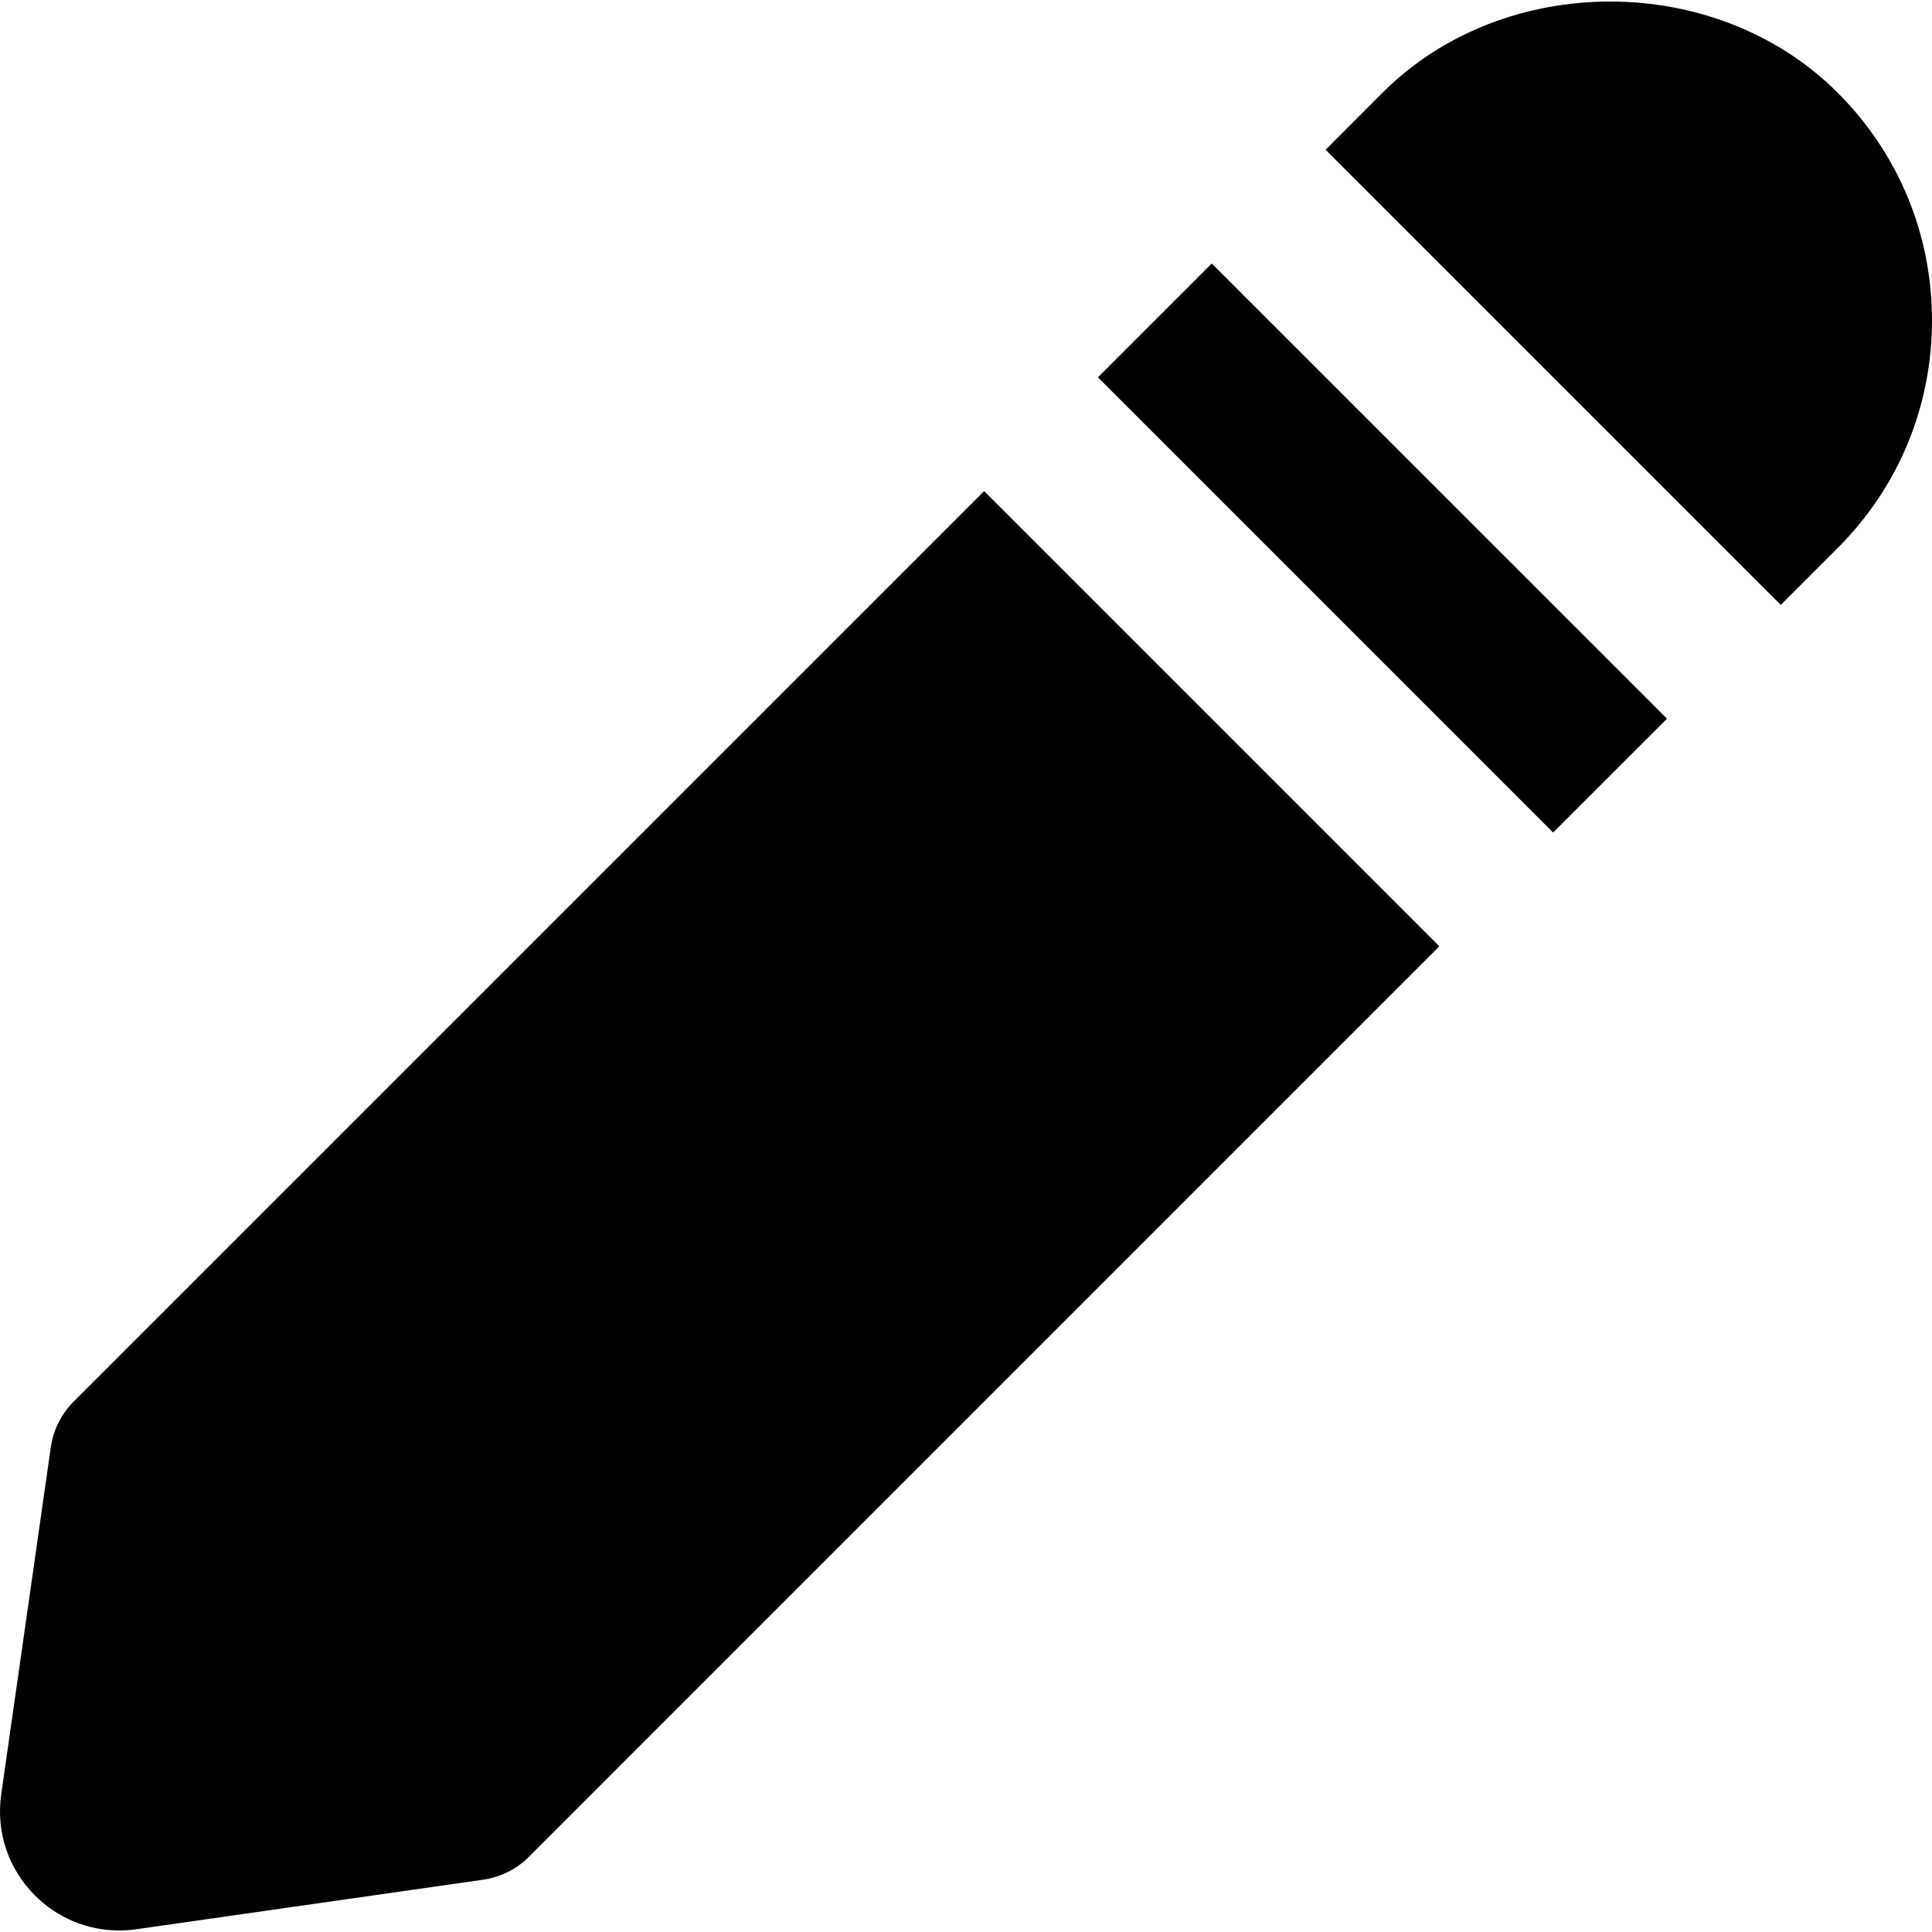
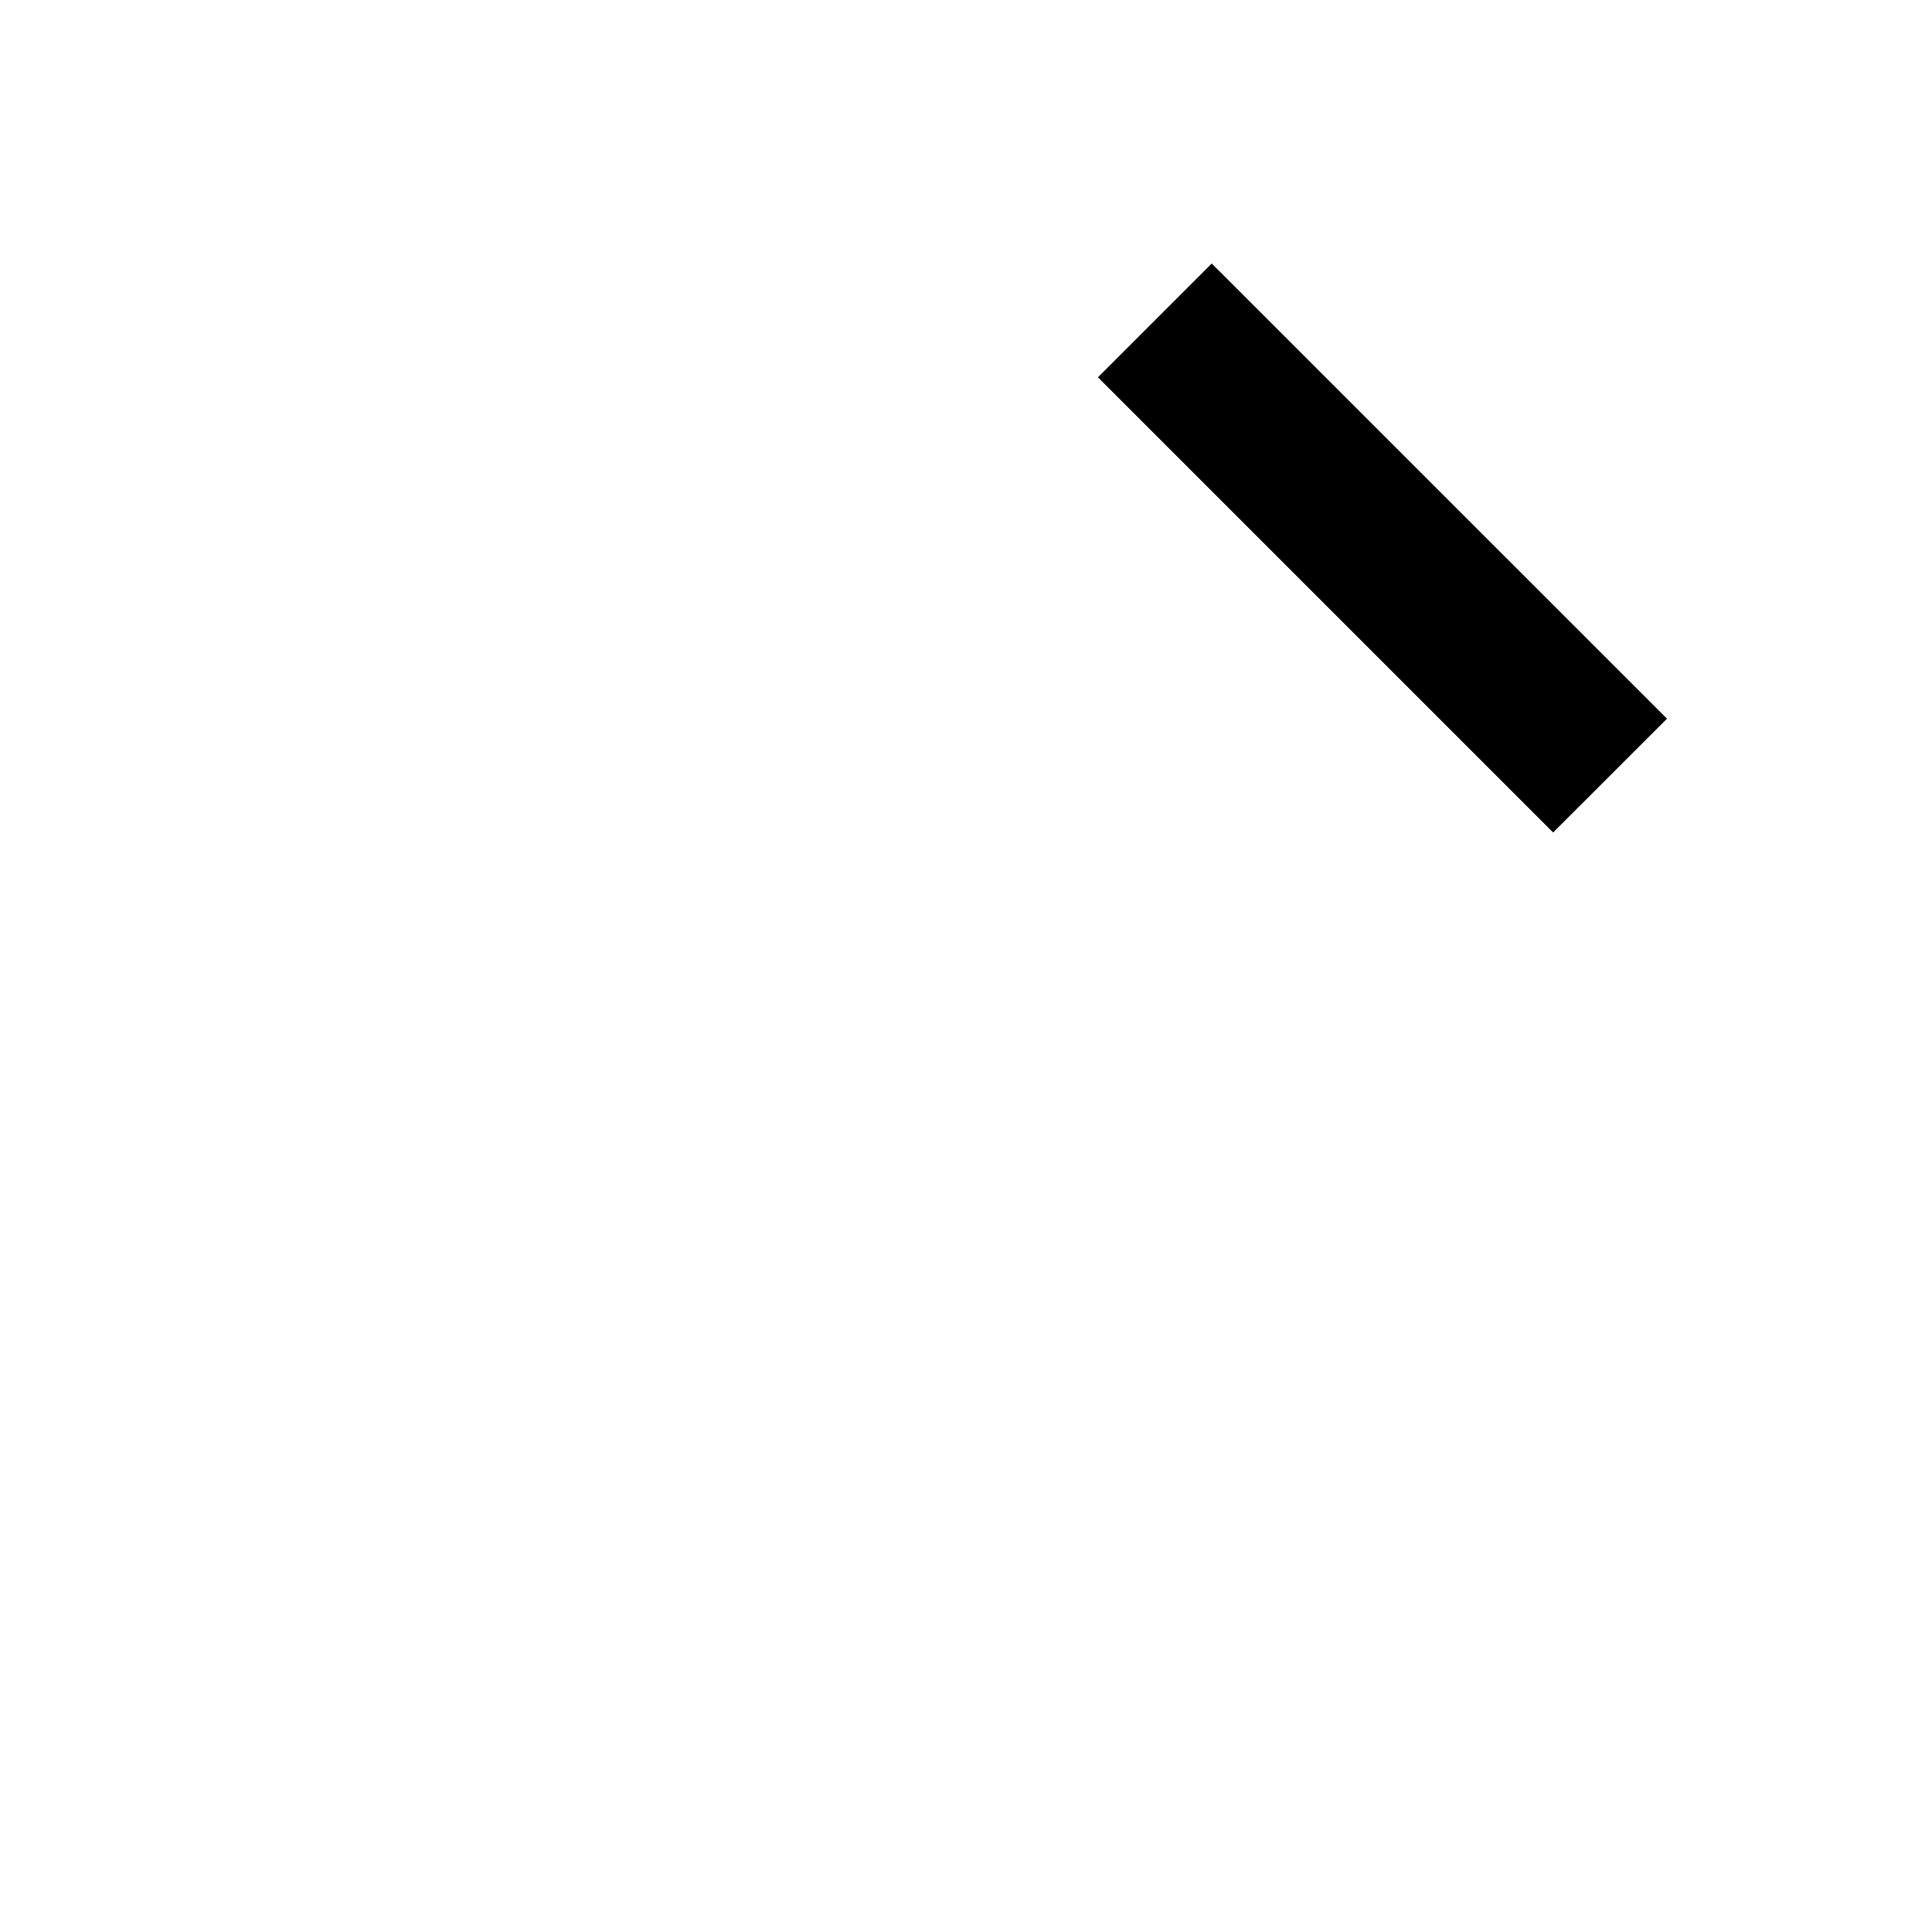
<svg xmlns="http://www.w3.org/2000/svg" version="1.1" id="Layer_1" x="0px" y="0px" viewBox="0 0 491.65 491.65" style="enable-background:new 0 0 491.65 491.65;" xml:space="preserve">
  <g>
    <g>
      <g>
-         <path d="M467.647,23.6c-30.925-30.945-84.91-30.945-115.835,0l-14.479,14.5l115.835,115.835l14.479-14.479     c15.483-15.462,24.003-36.045,24.003-57.917C491.65,59.645,483.13,39.063,467.647,23.6z" />
        <polygon points="279.399,96.015 395.234,211.85 424.214,182.892 308.358,67.057    " />
-         <path d="M18.728,356.685c-3.133,3.154-5.181,7.209-5.796,11.592l-12.616,88.31c-1.372,9.544,1.761,18.924,8.561,25.743     c5.775,5.775,13.394,8.929,21.422,8.929c1.454,0,2.908-0.102,4.383-0.307l88.31-12.616c4.383-0.655,8.458-2.662,11.592-5.816     l231.69-231.711L250.439,124.974L18.728,356.685z" />
      </g>
    </g>
  </g>
  <g>
</g>
  <g>
</g>
  <g>
</g>
  <g>
</g>
  <g>
</g>
  <g>
</g>
  <g>
</g>
  <g>
</g>
  <g>
</g>
  <g>
</g>
  <g>
</g>
  <g>
</g>
  <g>
</g>
  <g>
</g>
  <g>
</g>
</svg>